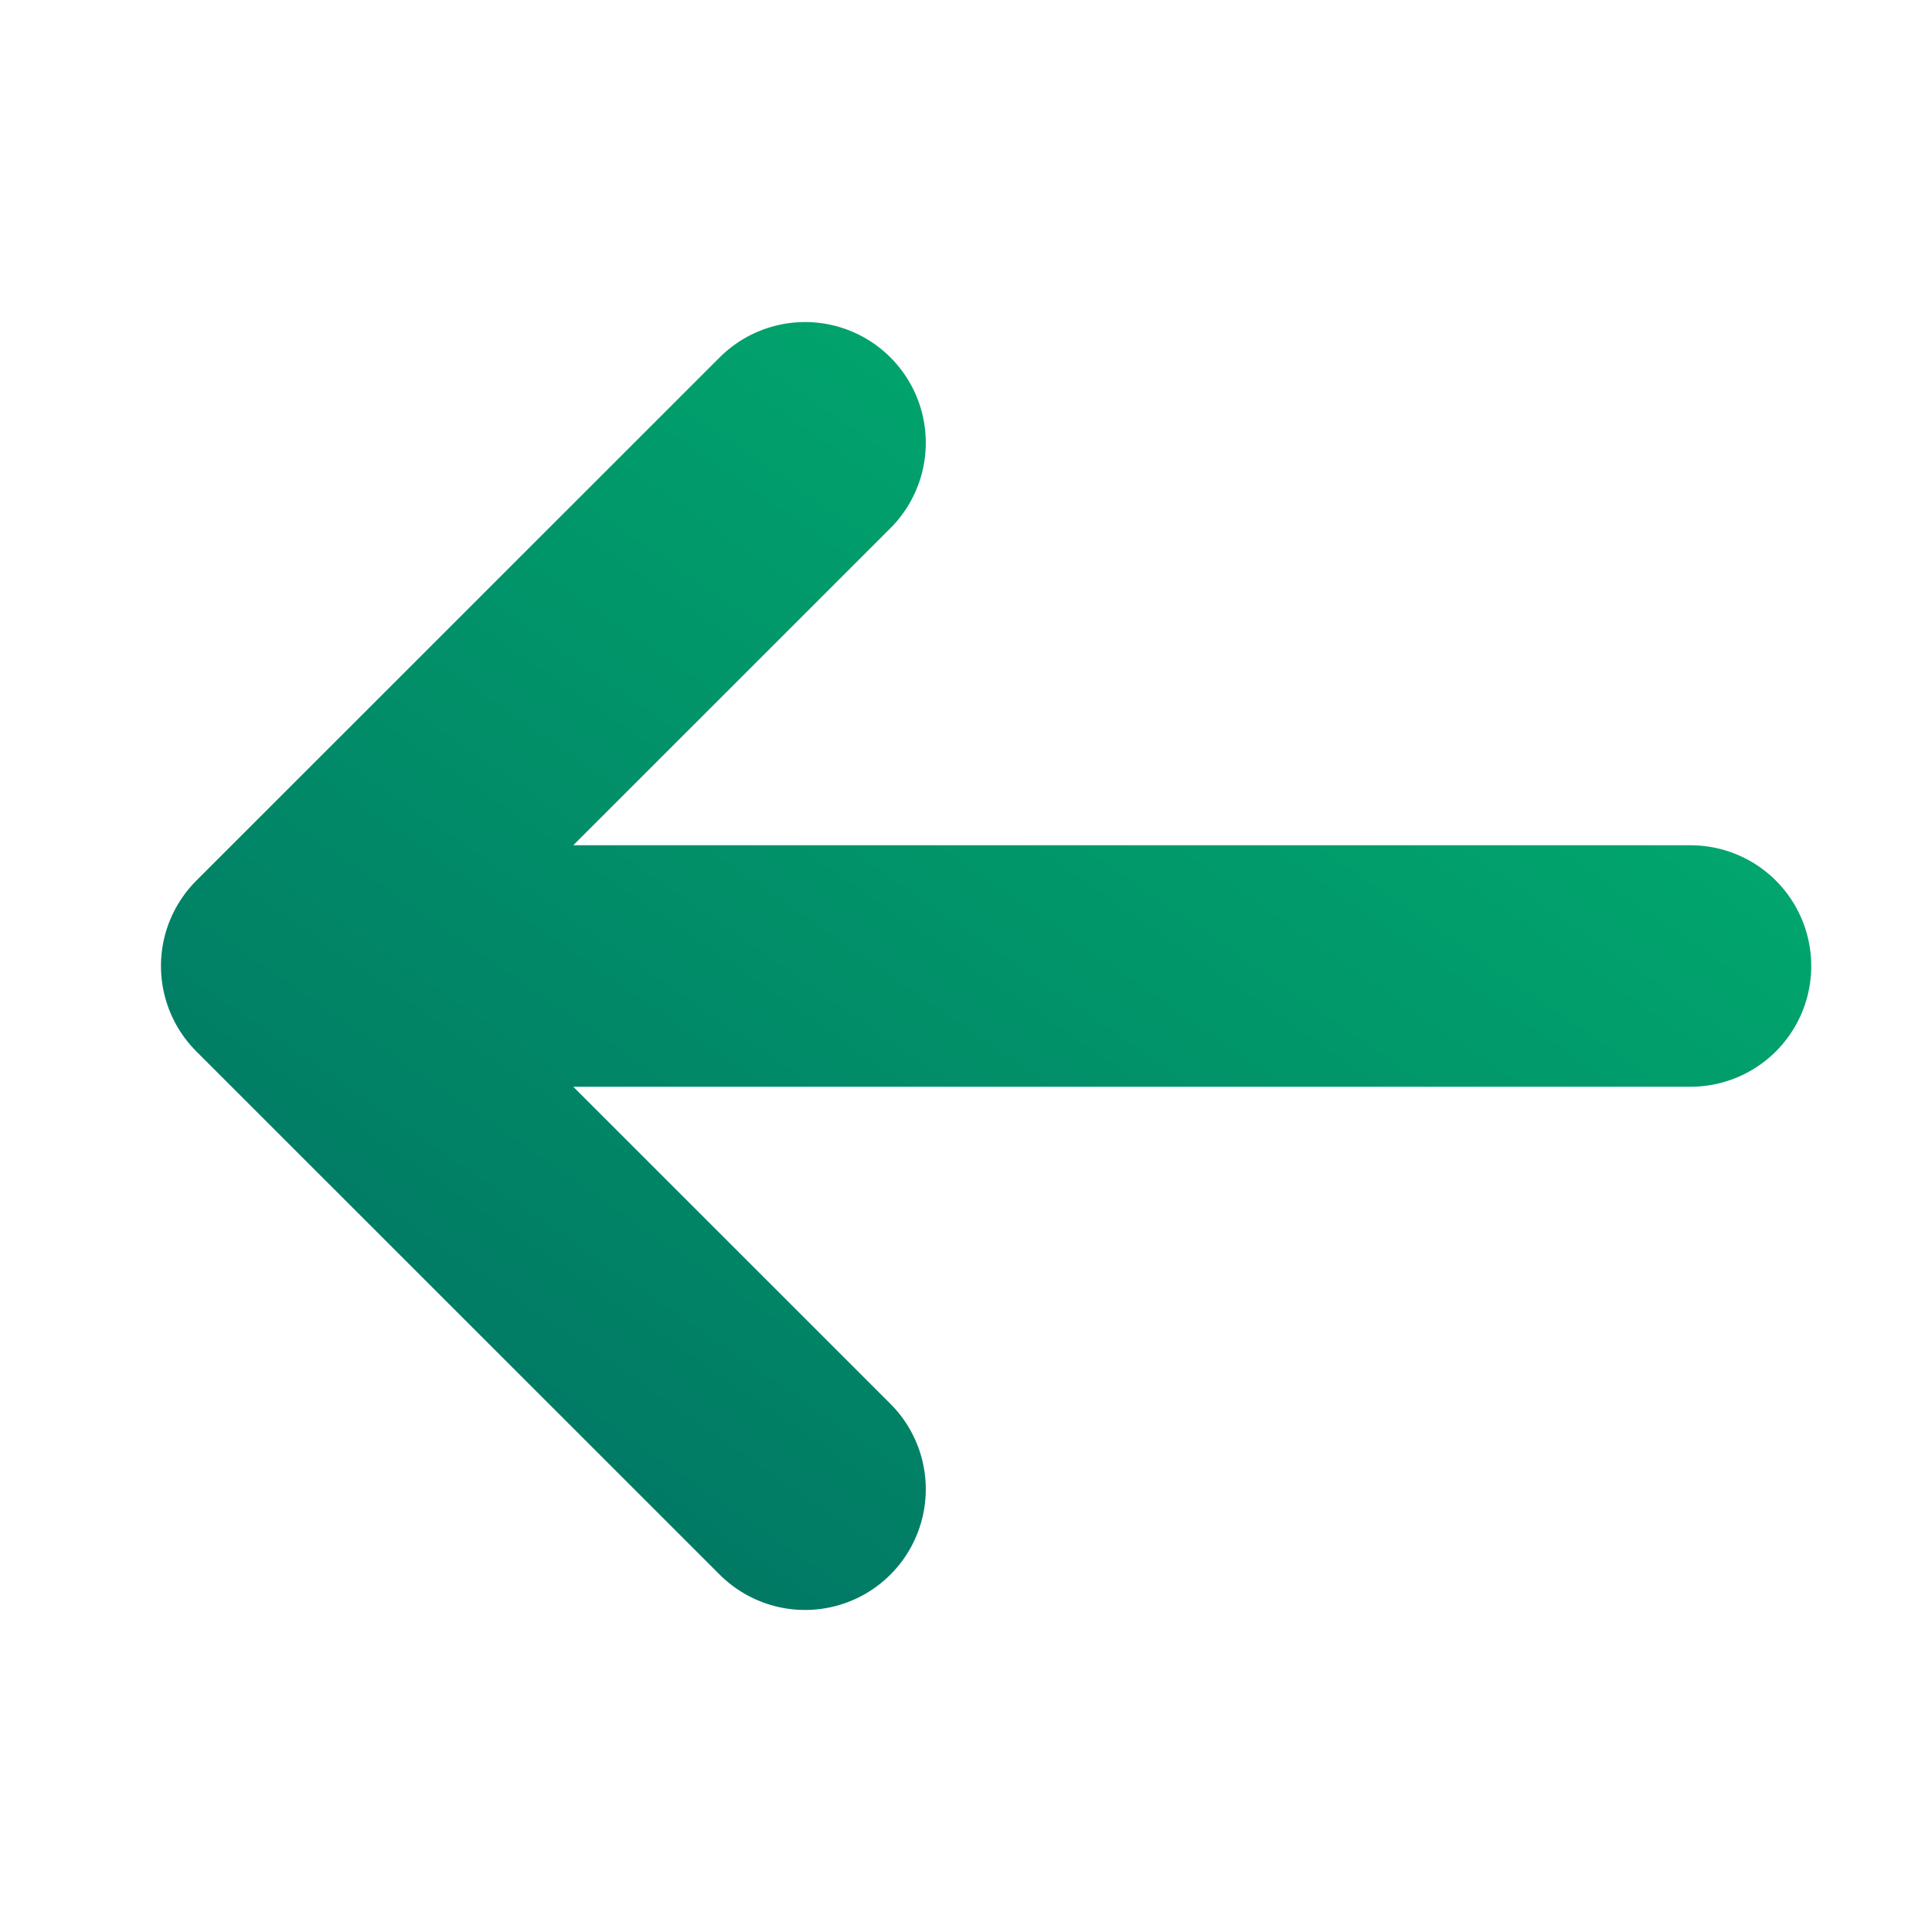
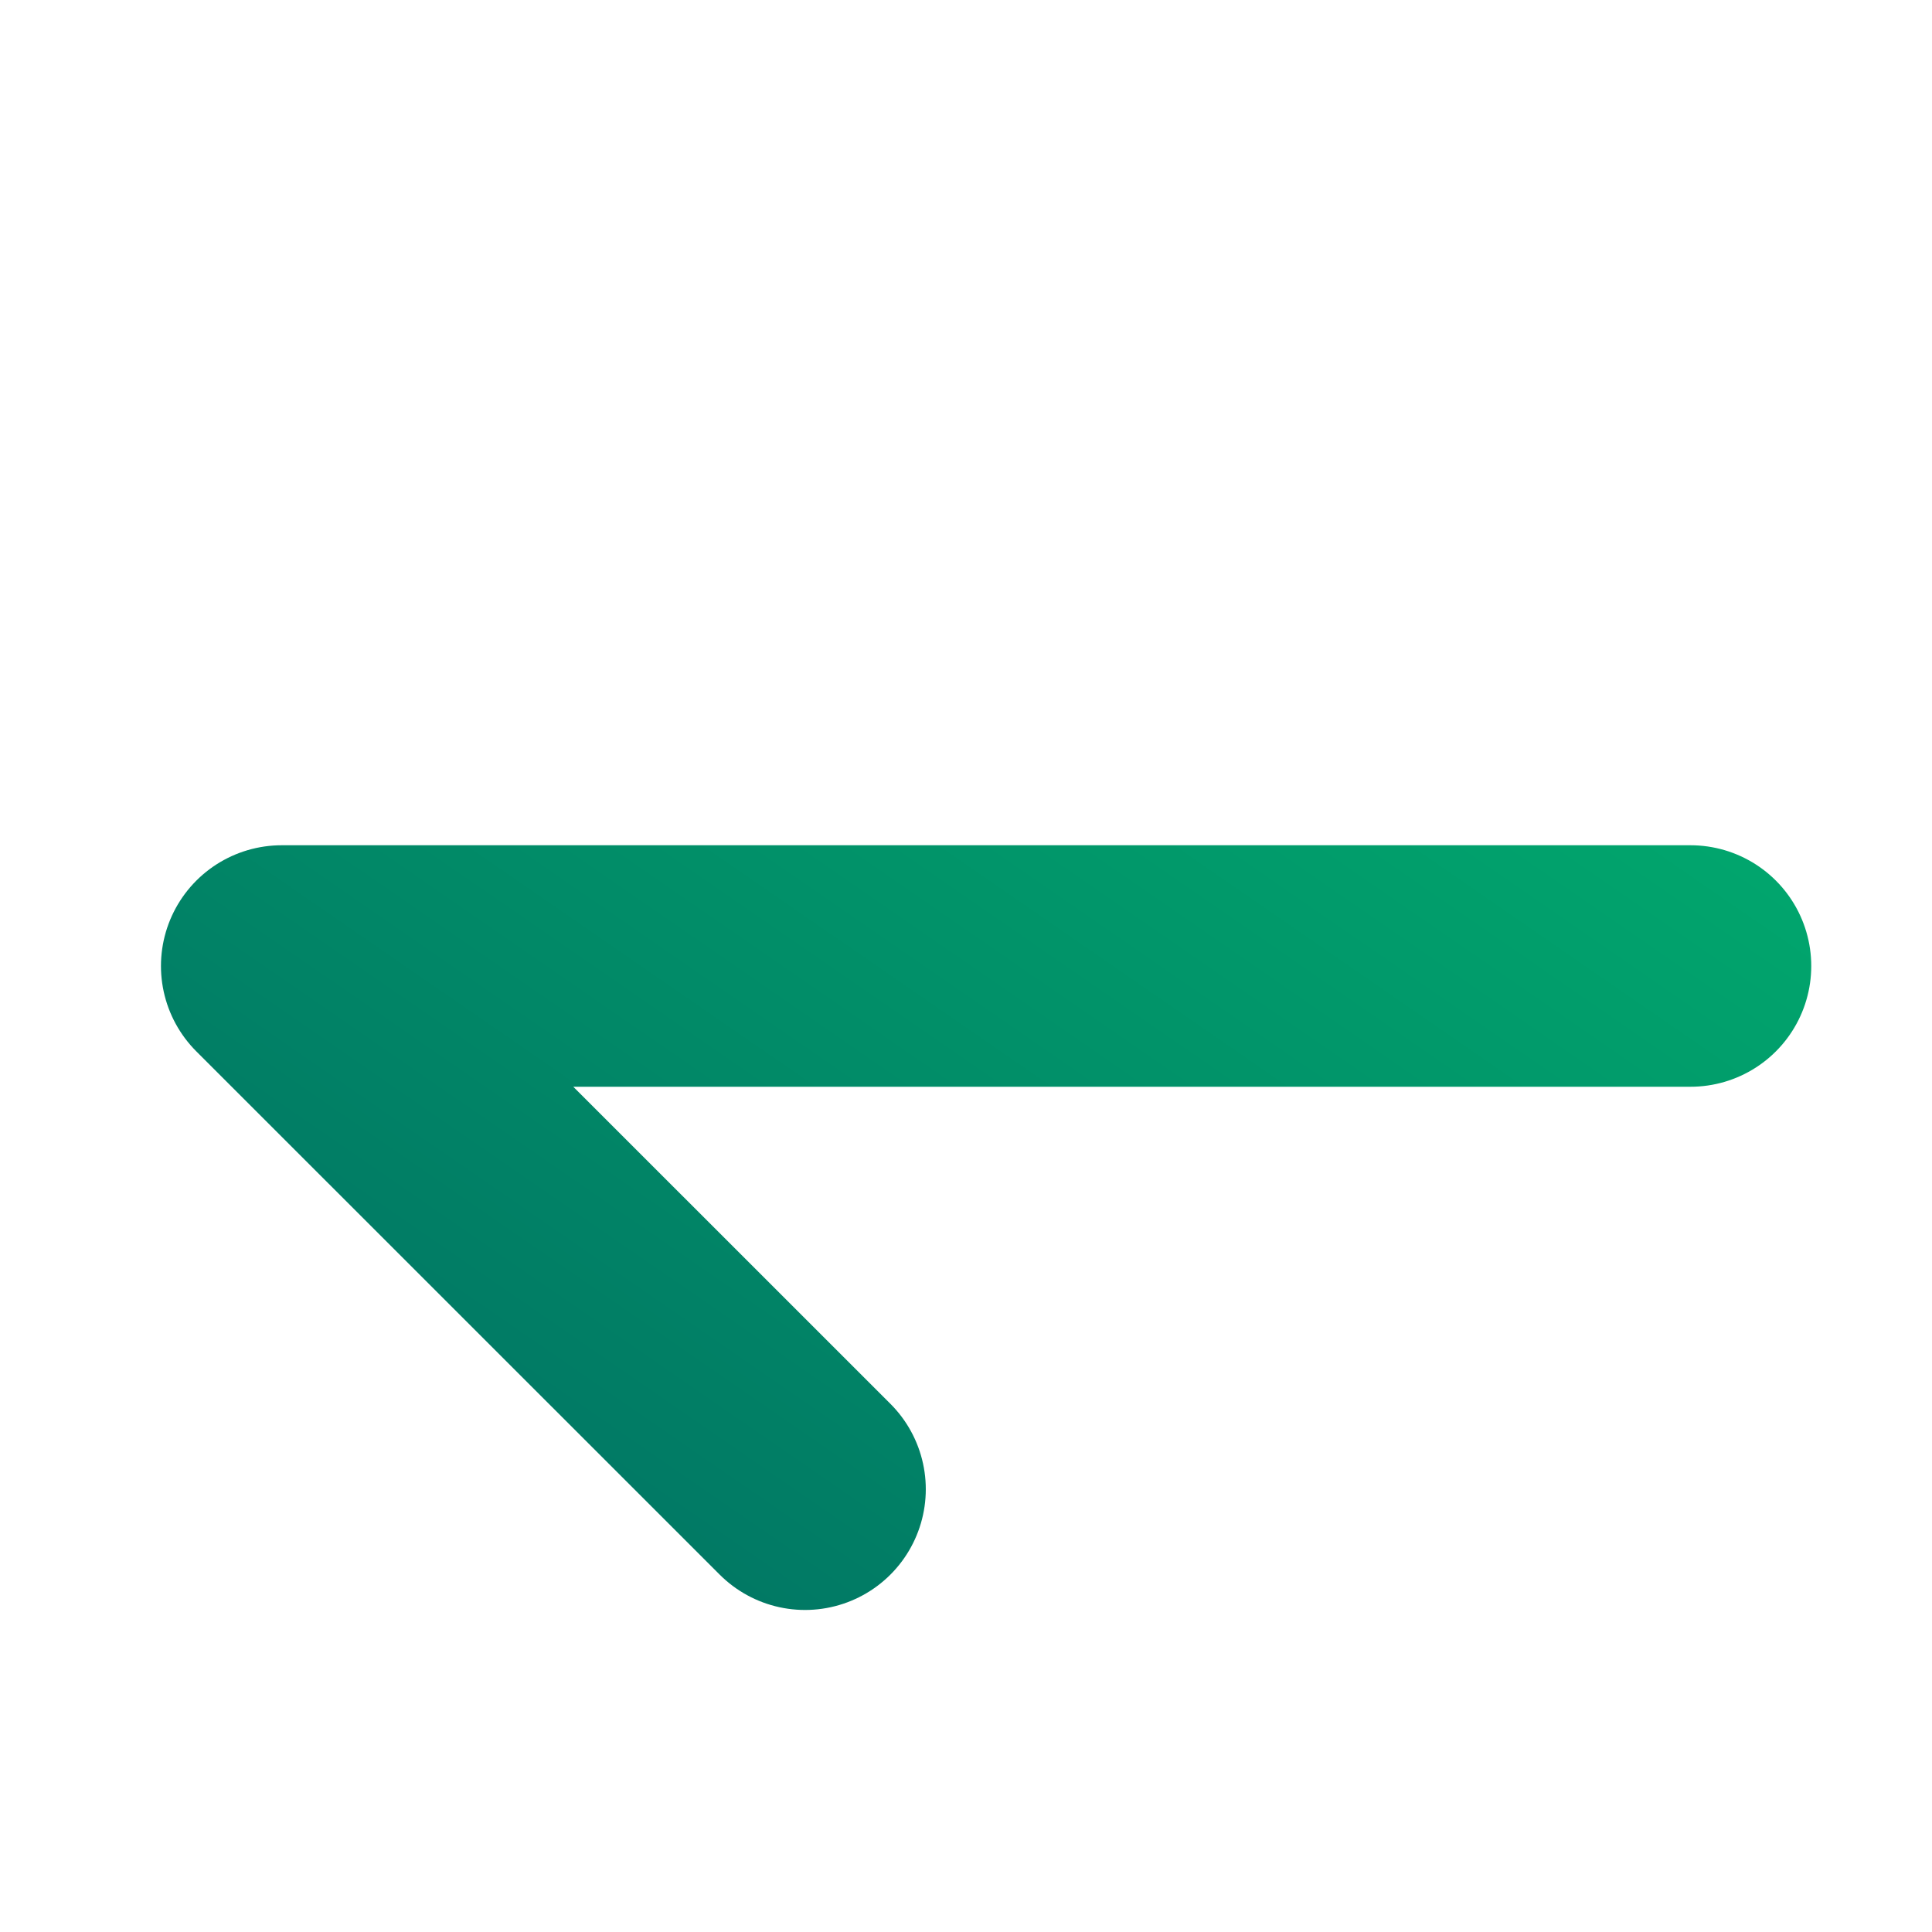
<svg xmlns="http://www.w3.org/2000/svg" width="16" height="16" viewBox="0 0 16 16" fill="none">
-   <path d="M14 8H2.333M2.333 8L6.667 3.667M2.333 8L6.667 12.333" stroke="url(#paint0_linear_861_14174)" stroke-width="2" stroke-linecap="round" stroke-linejoin="round" />
+   <path d="M14 8H2.333M2.333 8M2.333 8L6.667 12.333" stroke="url(#paint0_linear_861_14174)" stroke-width="2" stroke-linecap="round" stroke-linejoin="round" />
  <defs>
    <linearGradient id="paint0_linear_861_14174" x1="4.485" y1="14.133" x2="13.6" y2="0.922" gradientUnits="userSpaceOnUse">
      <stop stop-color="#017163" />
      <stop offset="0.24" stop-color="#018366" />
      <stop offset="1" stop-color="#01BA71" />
    </linearGradient>
  </defs>
</svg>